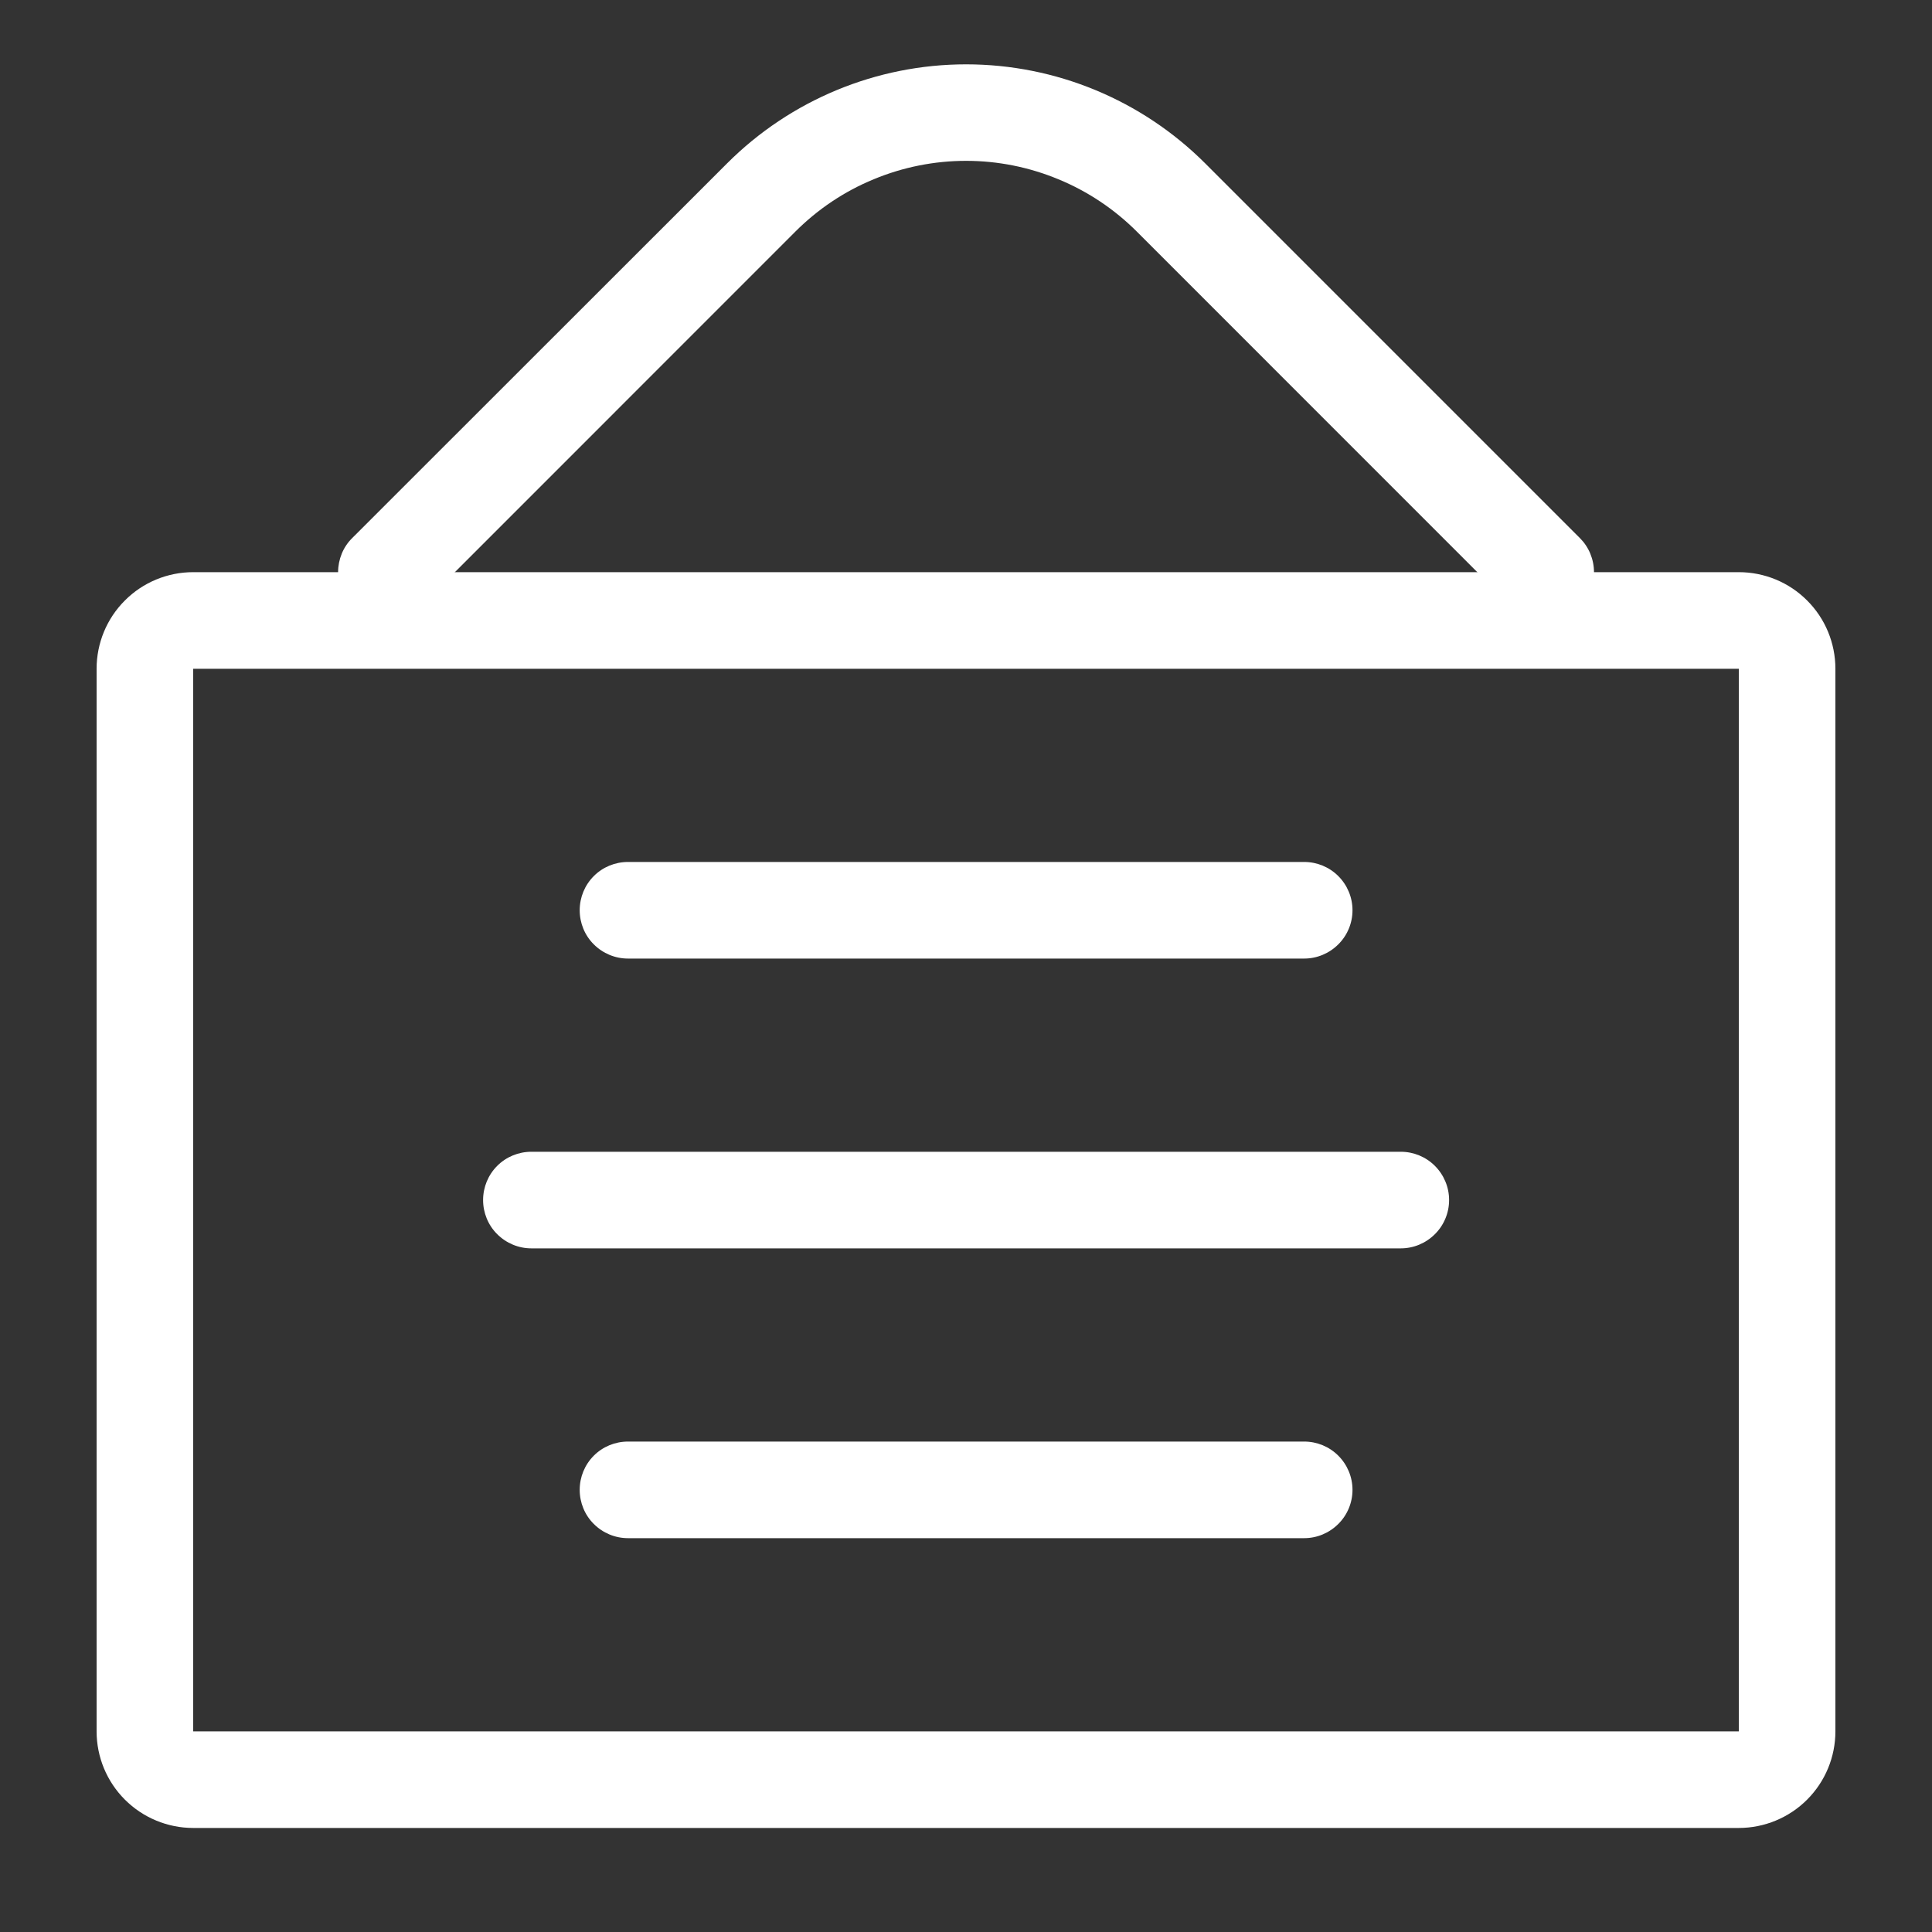
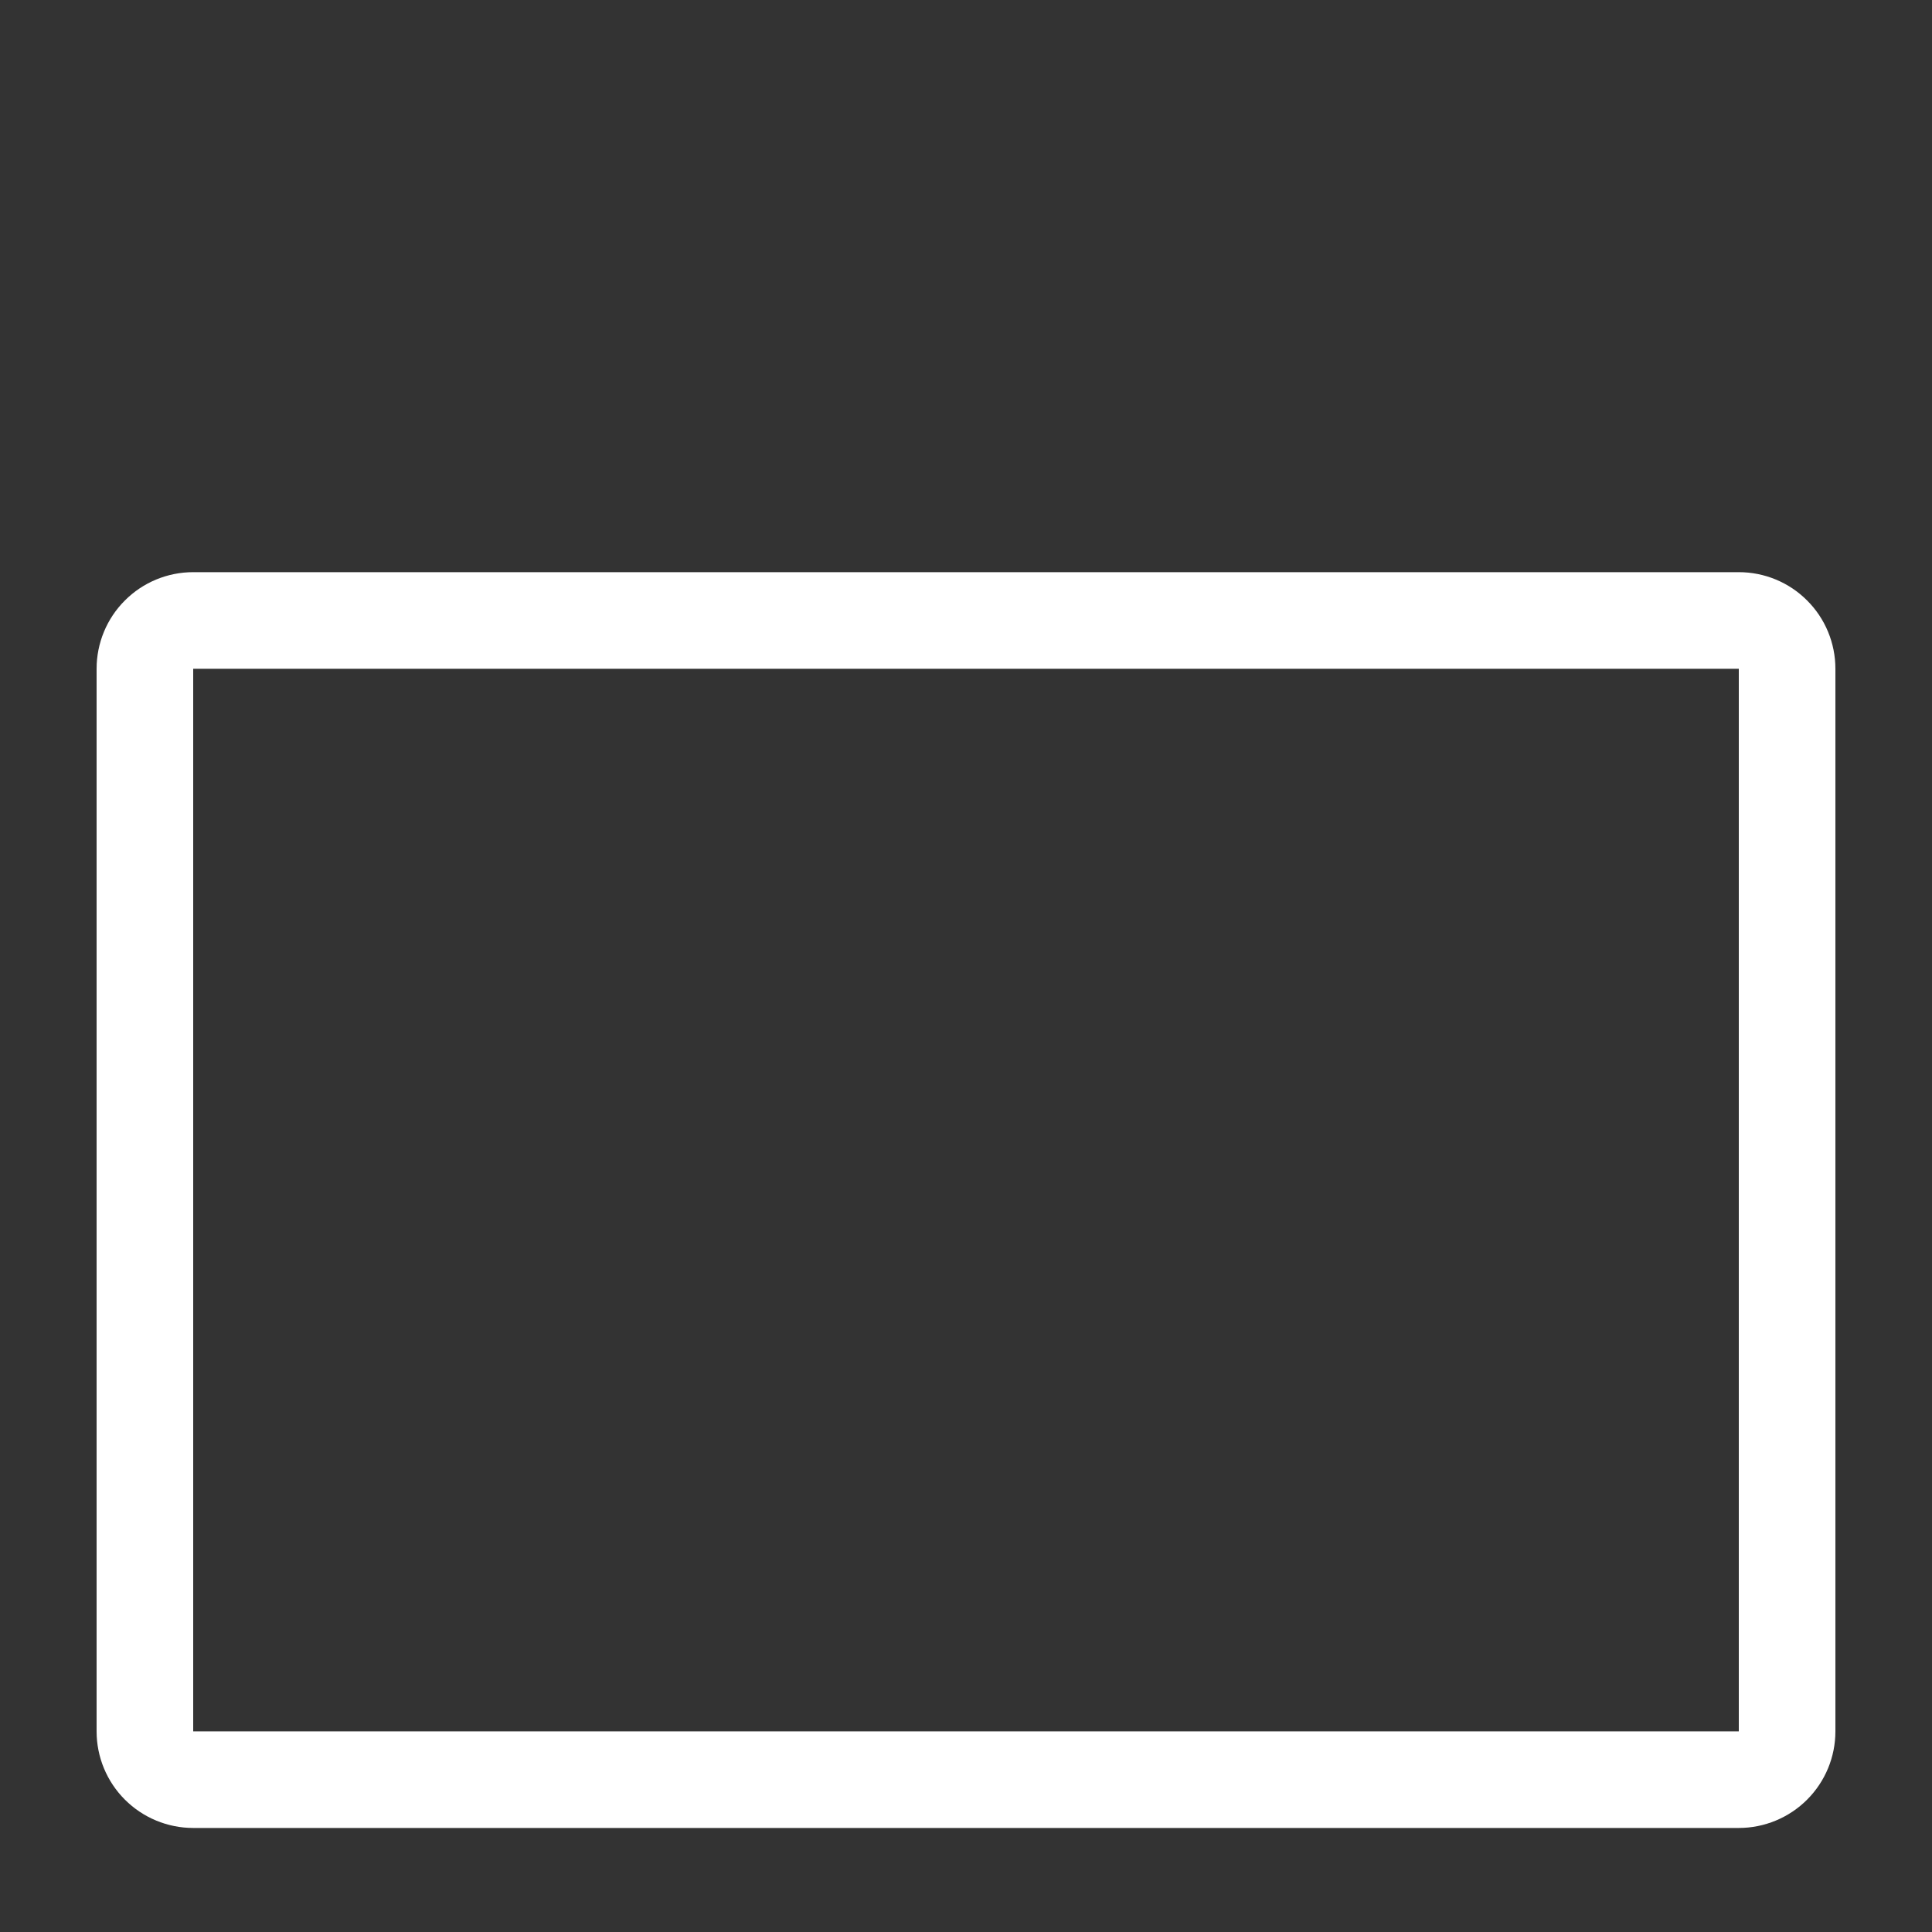
<svg xmlns="http://www.w3.org/2000/svg" width="20" height="20" viewBox="0 0 20 20" fill="none">
  <rect x="0" y="0" width="20" height="20" fill="#333333" stroke="none" />
  <path fill-rule="evenodd" clip-rule="evenodd" d="M18 6.923H2V17.923H18V6.923ZM2 5.923C1.735 5.923 1.48 6.028 1.293 6.216C1.105 6.403 1 6.658 1 6.923V17.923C1 18.188 1.105 18.442 1.293 18.63C1.48 18.817 1.735 18.923 2 18.923H18C18.265 18.923 18.52 18.817 18.707 18.63C18.895 18.442 19 18.188 19 17.923V6.923C19 6.658 18.895 6.403 18.707 6.216C18.52 6.028 18.265 5.923 18 5.923H2Z" fill="white" />
-   <path fill-rule="evenodd" clip-rule="evenodd" d="M6.001 9.423C6.001 9.29 6.053 9.163 6.147 9.069C6.241 8.975 6.368 8.923 6.501 8.923H13.501C13.633 8.923 13.76 8.975 13.854 9.069C13.948 9.163 14.001 9.29 14.001 9.423C14.001 9.555 13.948 9.683 13.854 9.776C13.76 9.87 13.633 9.923 13.501 9.923H6.501C6.368 9.923 6.241 9.87 6.147 9.776C6.053 9.683 6.001 9.555 6.001 9.423ZM5.001 12.423C5.001 12.29 5.053 12.163 5.147 12.069C5.241 11.975 5.368 11.923 5.501 11.923H14.501C14.633 11.923 14.76 11.975 14.854 12.069C14.948 12.163 15.001 12.29 15.001 12.423C15.001 12.555 14.948 12.683 14.854 12.776C14.76 12.87 14.633 12.923 14.501 12.923H5.501C5.368 12.923 5.241 12.87 5.147 12.776C5.053 12.683 5.001 12.555 5.001 12.423ZM6.001 15.423C6.001 15.29 6.053 15.163 6.147 15.069C6.241 14.975 6.368 14.923 6.501 14.923H13.501C13.633 14.923 13.76 14.975 13.854 15.069C13.948 15.163 14.001 15.29 14.001 15.423C14.001 15.555 13.948 15.683 13.854 15.776C13.76 15.87 13.633 15.923 13.501 15.923H6.501C6.368 15.923 6.241 15.87 6.147 15.776C6.053 15.683 6.001 15.555 6.001 15.423ZM11.769 2.398C11.537 2.166 11.261 1.981 10.957 1.856C10.654 1.73 10.329 1.665 10.001 1.665C9.672 1.665 9.347 1.73 9.044 1.856C8.74 1.981 8.465 2.166 8.233 2.398L4.355 6.277C4.261 6.371 4.133 6.423 4.001 6.423C3.868 6.423 3.741 6.371 3.647 6.277C3.553 6.183 3.5 6.056 3.5 5.923C3.5 5.857 3.513 5.792 3.538 5.731C3.563 5.67 3.6 5.615 3.647 5.569L7.527 1.691C8.183 1.035 9.073 0.666 10.001 0.666C10.929 0.666 11.819 1.035 12.476 1.691L16.355 5.57C16.401 5.616 16.438 5.671 16.463 5.732C16.488 5.793 16.501 5.858 16.501 5.924C16.501 5.989 16.488 6.054 16.463 6.115C16.438 6.176 16.401 6.231 16.354 6.277C16.308 6.324 16.253 6.361 16.192 6.386C16.131 6.411 16.066 6.424 16 6.424C15.935 6.423 15.87 6.411 15.809 6.385C15.748 6.36 15.693 6.323 15.647 6.277L11.769 2.398Z" fill="white" />
</svg>